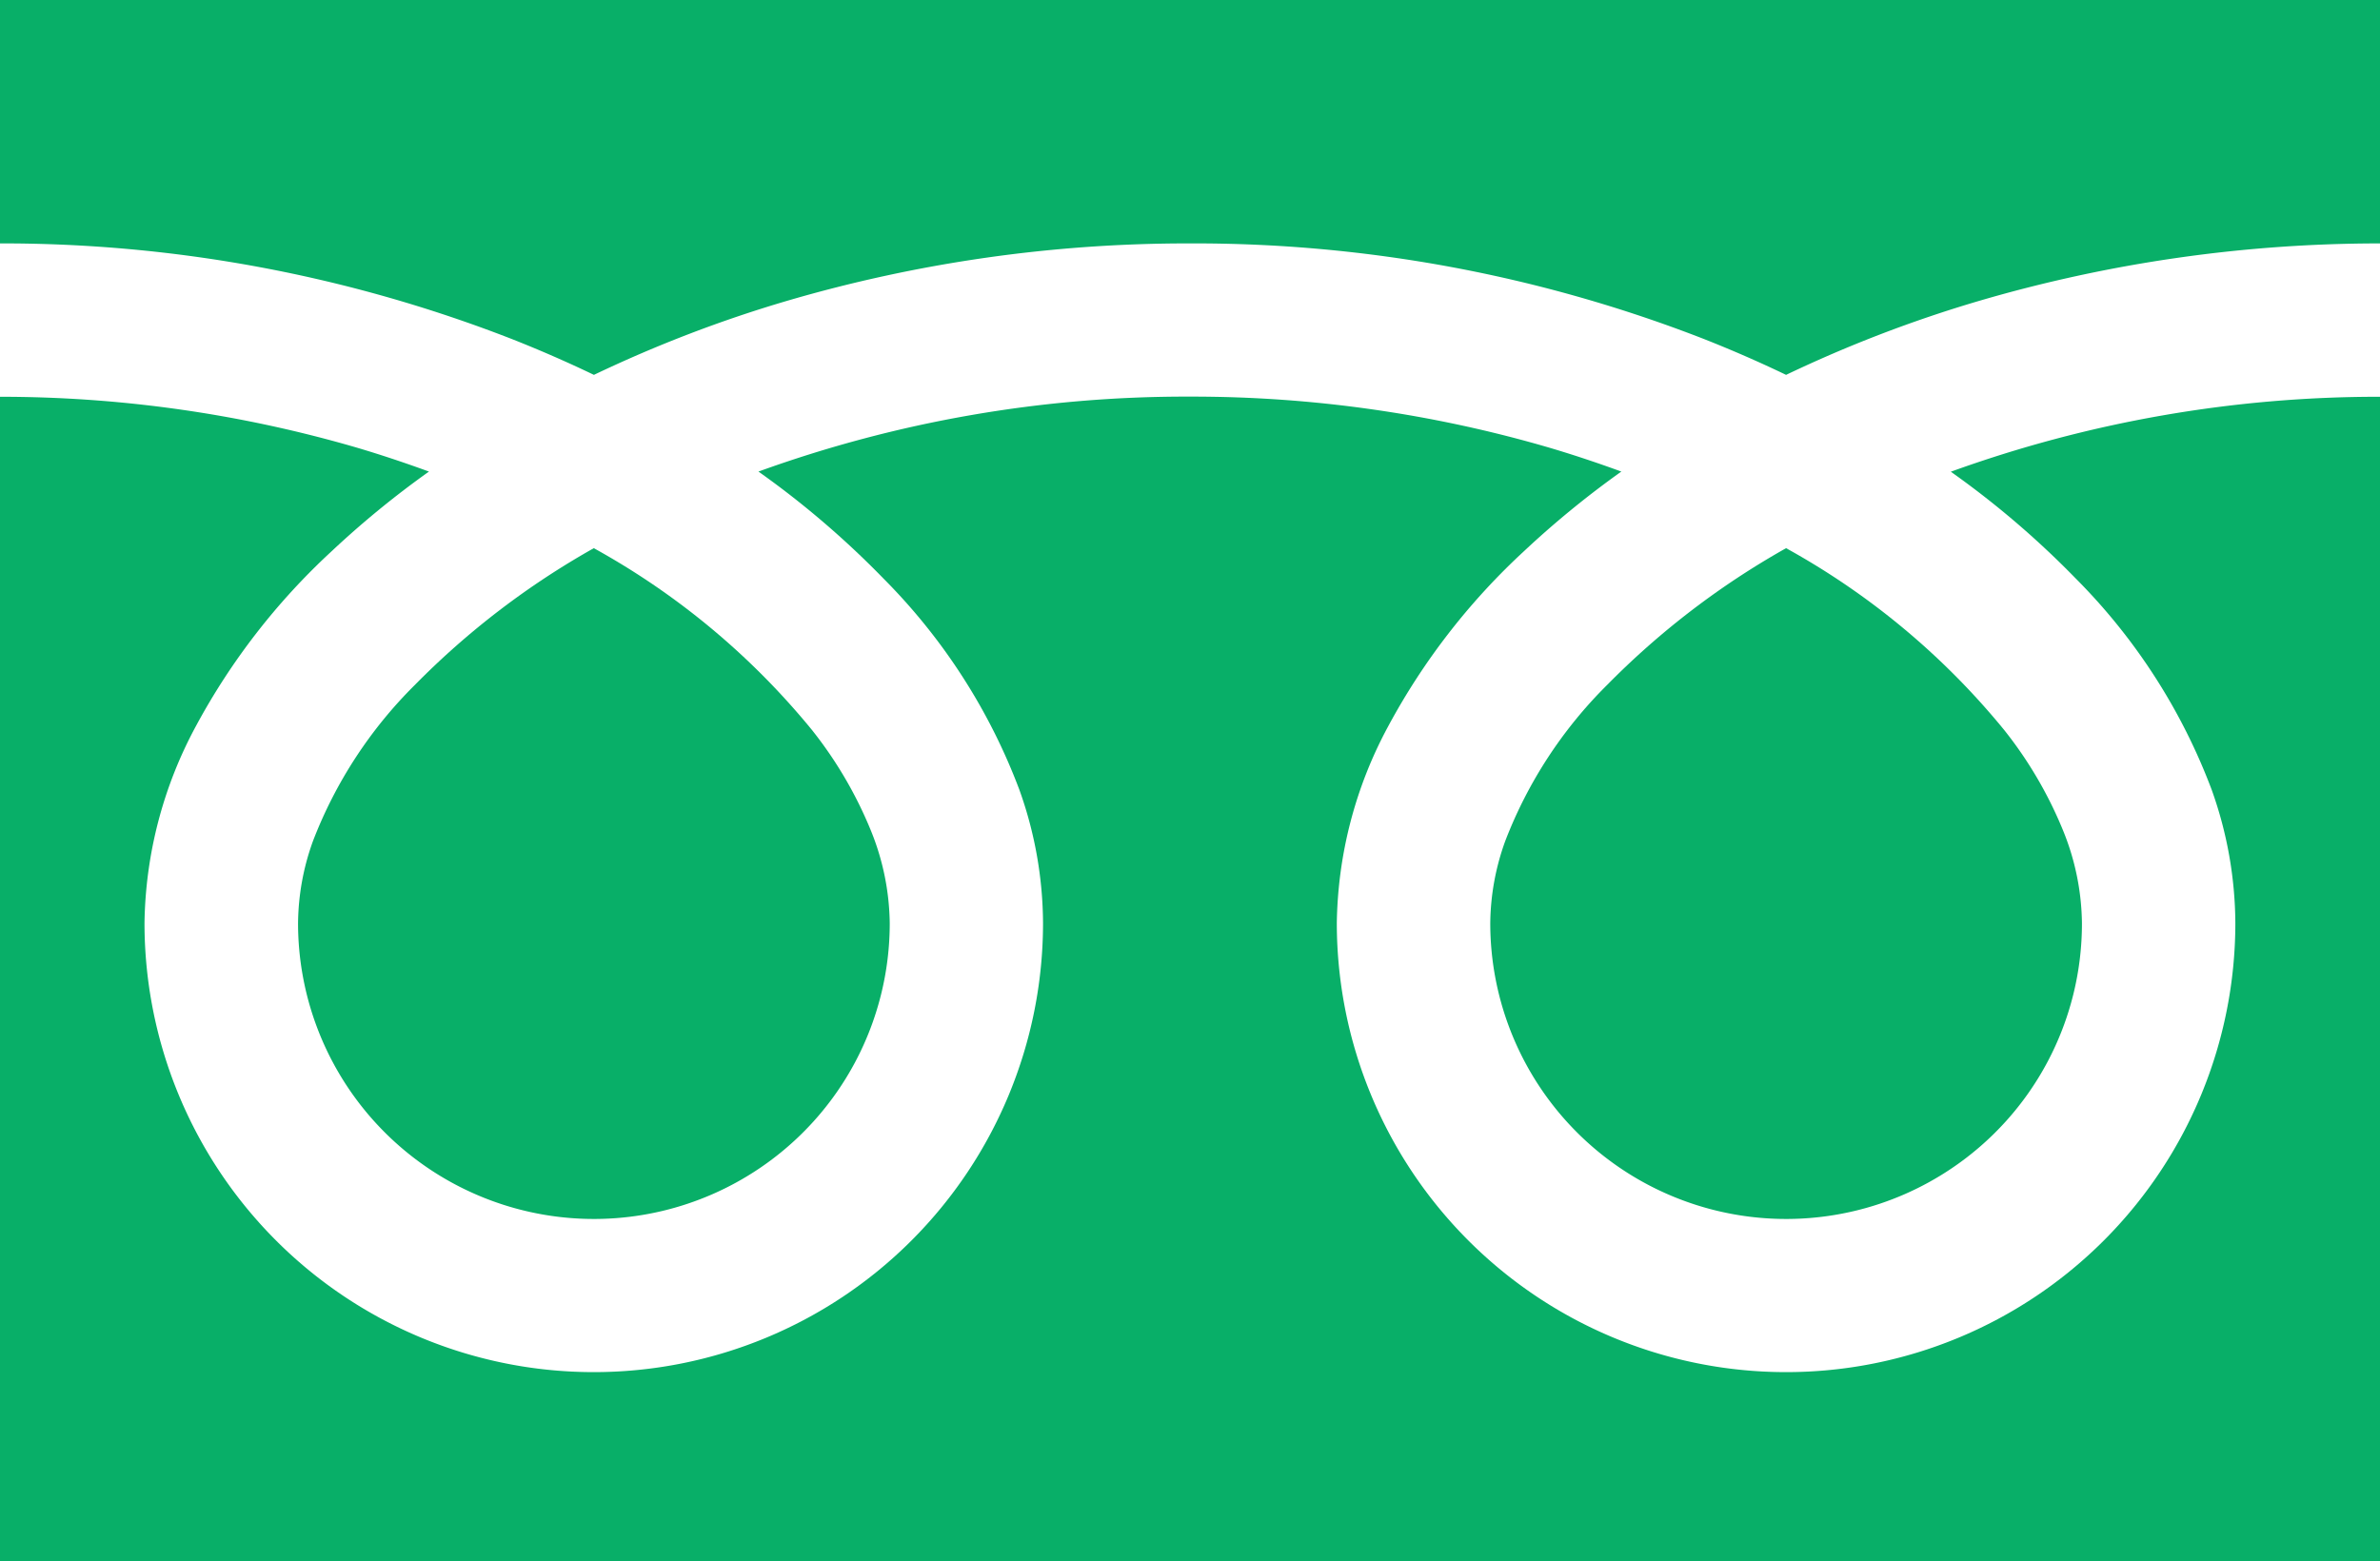
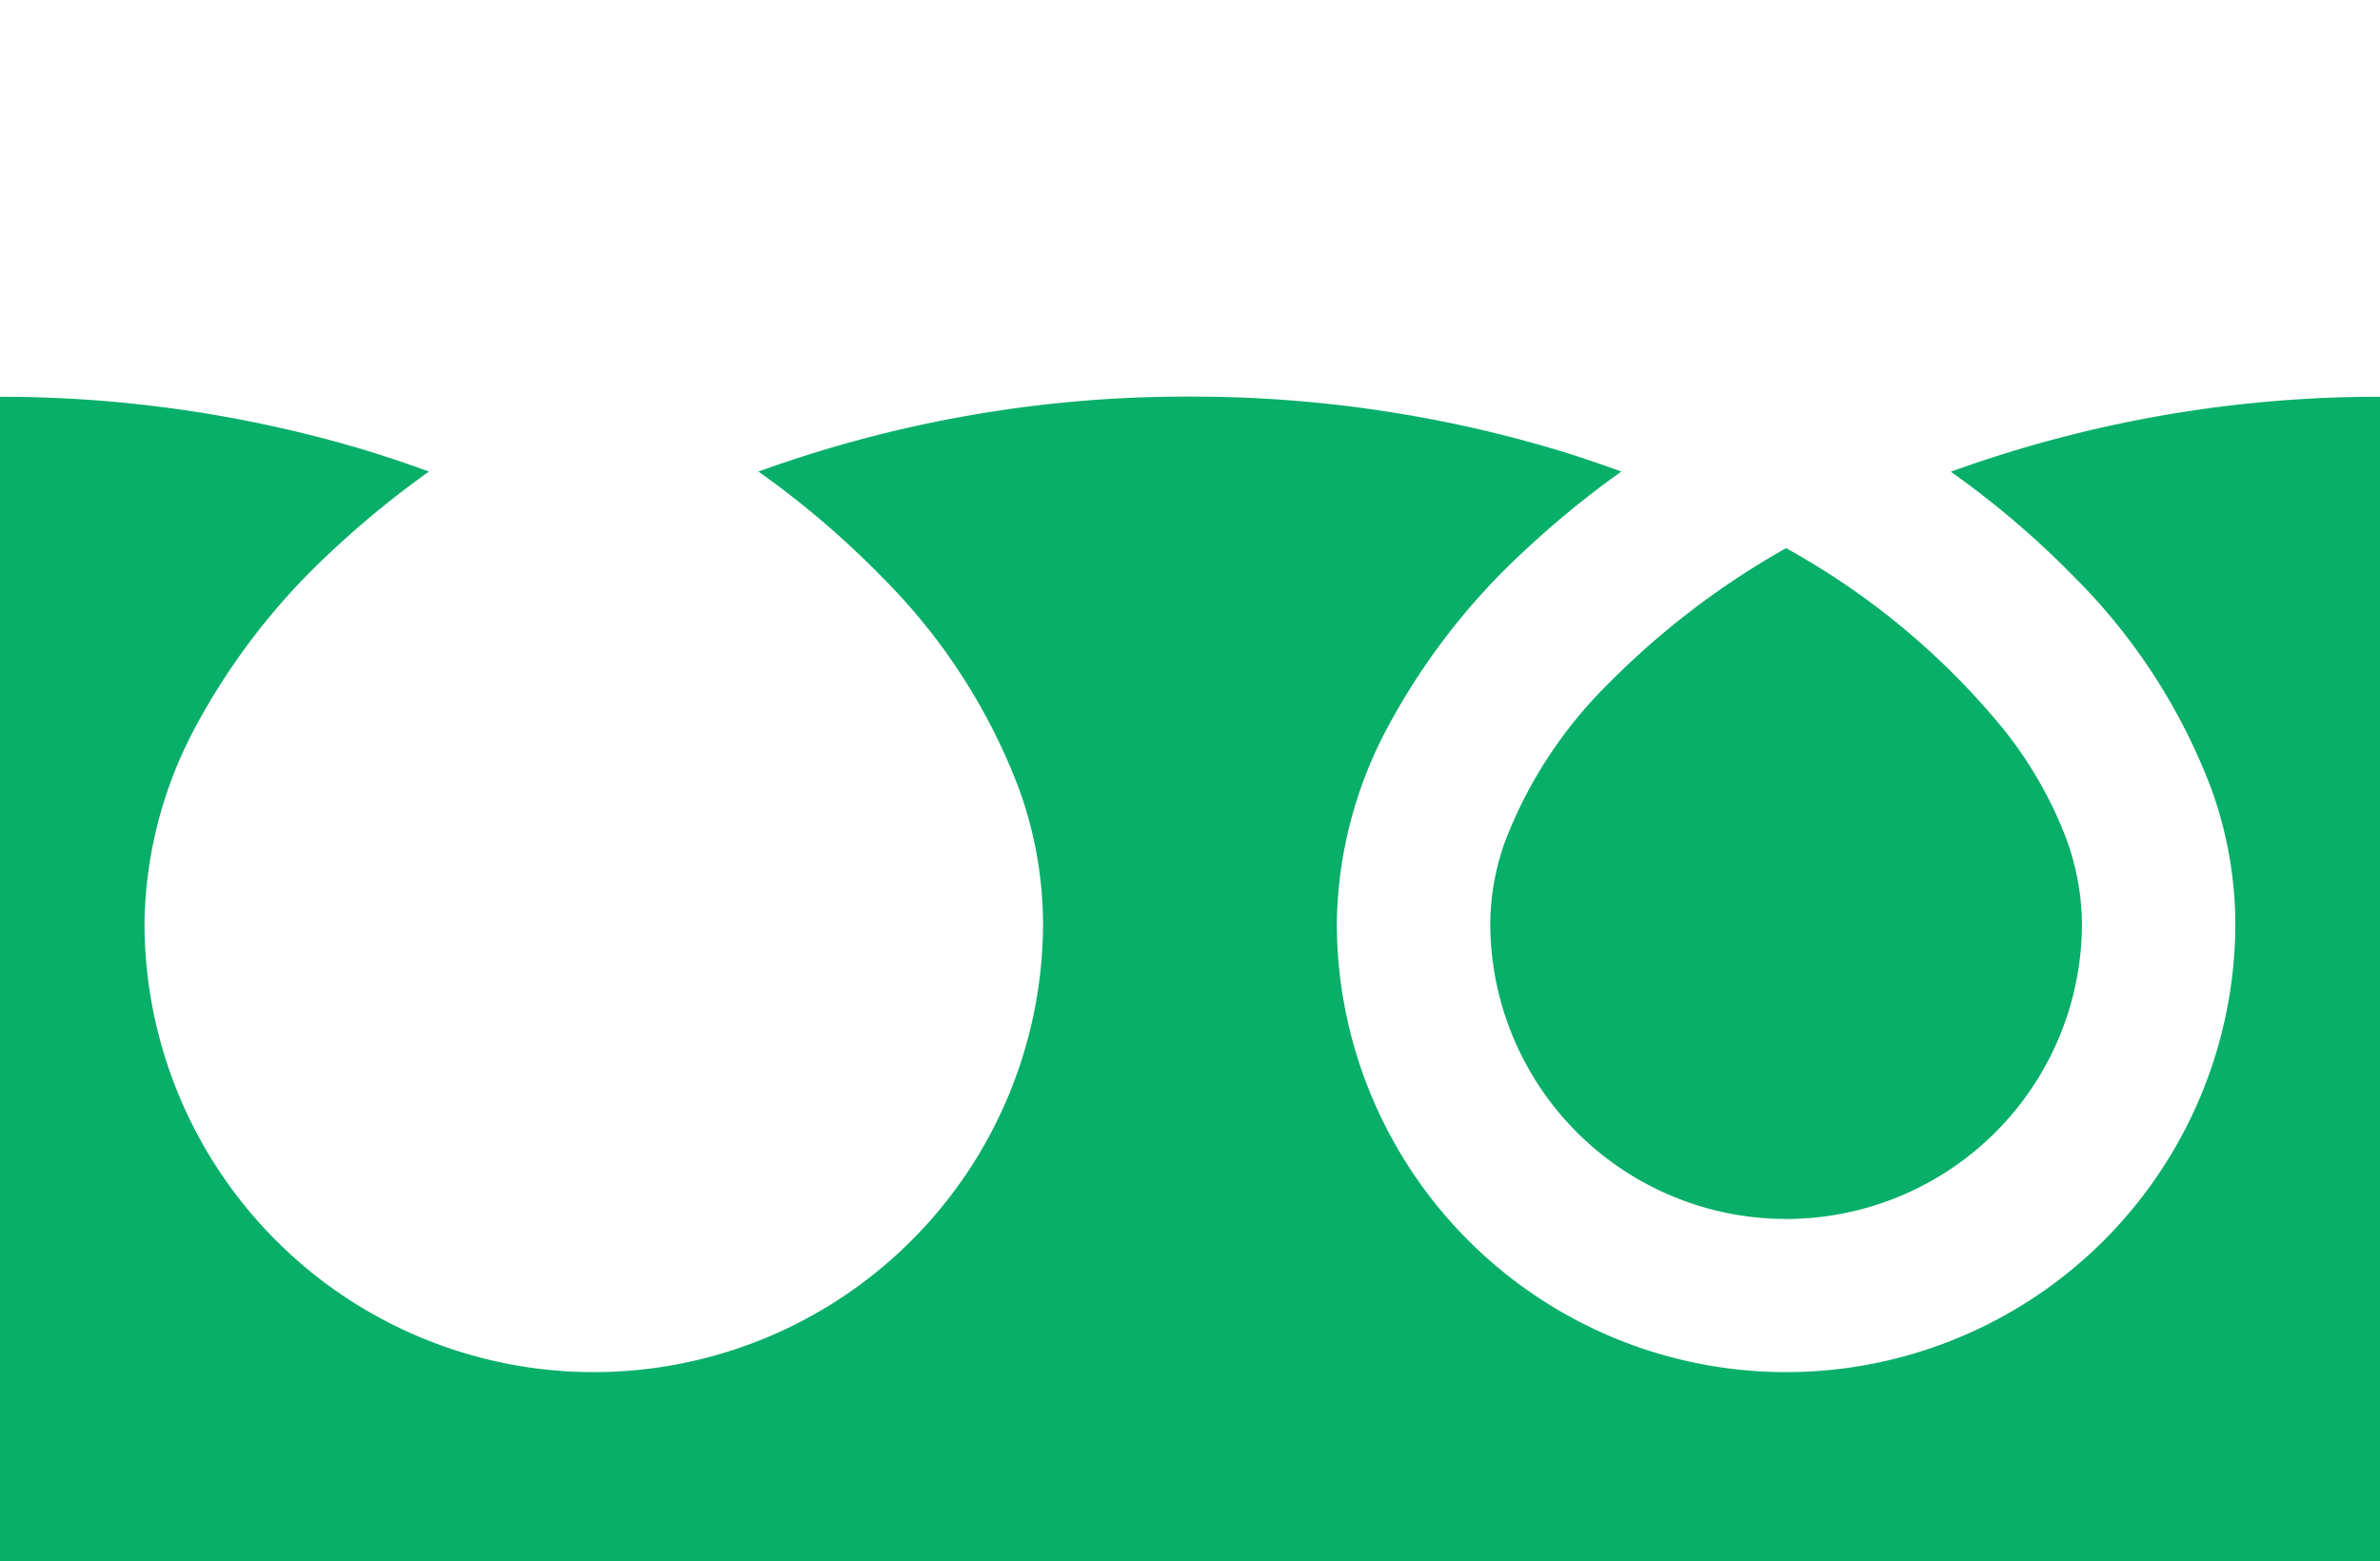
<svg xmlns="http://www.w3.org/2000/svg" width="45.723" height="30" viewBox="0 0 45.723 30">
  <defs>
    <style>.a{fill:#08af68;}</style>
  </defs>
  <g transform="translate(0 -88.032)">
-     <path class="a" d="M0,88.032v4.677a26.959,26.959,0,0,1,9.835,1.838q.812.321,1.575.688a24.922,24.922,0,0,1,3.722-1.426,27.369,27.369,0,0,1,7.729-1.1,26.97,26.97,0,0,1,9.877,1.838q.812.321,1.575.688a24.942,24.942,0,0,1,3.723-1.426,27.382,27.382,0,0,1,7.687-1.1V88.032Z" />
    <path class="a" d="M320.59,213.172a5.684,5.684,0,0,0,8.86,4.714,5.672,5.672,0,0,0,2.507-4.713,4.85,4.85,0,0,0-.365-1.787,7.876,7.876,0,0,0-1.131-1.928,14.371,14.371,0,0,0-4.188-3.491,15.451,15.451,0,0,0-3.439,2.629,8.54,8.54,0,0,0-1.957,3A4.746,4.746,0,0,0,320.59,213.172Z" transform="translate(-291.96 -107.402)" />
    <path class="a" d="M39.877,176.9a11.465,11.465,0,0,1,2.612,4.059,7.7,7.7,0,0,1,.455,2.56,8.631,8.631,0,1,1-17.262,0,8.186,8.186,0,0,1,.99-3.784,12.87,12.87,0,0,1,2.607-3.36,17.941,17.941,0,0,1,1.869-1.529c-.451-.165-.914-.32-1.39-.461a24.449,24.449,0,0,0-6.9-.979,24.111,24.111,0,0,0-8.287,1.44,17.288,17.288,0,0,1,2.4,2.054,11.473,11.473,0,0,1,2.612,4.059,7.687,7.687,0,0,1,.455,2.56,8.631,8.631,0,1,1-17.262,0,8.189,8.189,0,0,1,.989-3.784,12.873,12.873,0,0,1,2.608-3.36,17.89,17.89,0,0,1,1.868-1.529c-.452-.165-.914-.32-1.39-.461A24.459,24.459,0,0,0,0,173.409v22.376H45.723V173.409a24.117,24.117,0,0,0-8.245,1.44A17.28,17.28,0,0,1,39.877,176.9Z" transform="translate(0 -77.753)" />
-     <path class="a" d="M64.118,213.172a5.684,5.684,0,0,0,8.86,4.714,5.675,5.675,0,0,0,2.507-4.713,4.864,4.864,0,0,0-.365-1.787,7.9,7.9,0,0,0-1.131-1.928,14.384,14.384,0,0,0-4.189-3.491,15.438,15.438,0,0,0-3.439,2.629,8.54,8.54,0,0,0-1.957,3A4.74,4.74,0,0,0,64.118,213.172Z" transform="translate(-58.392 -107.402)" />
  </g>
</svg>